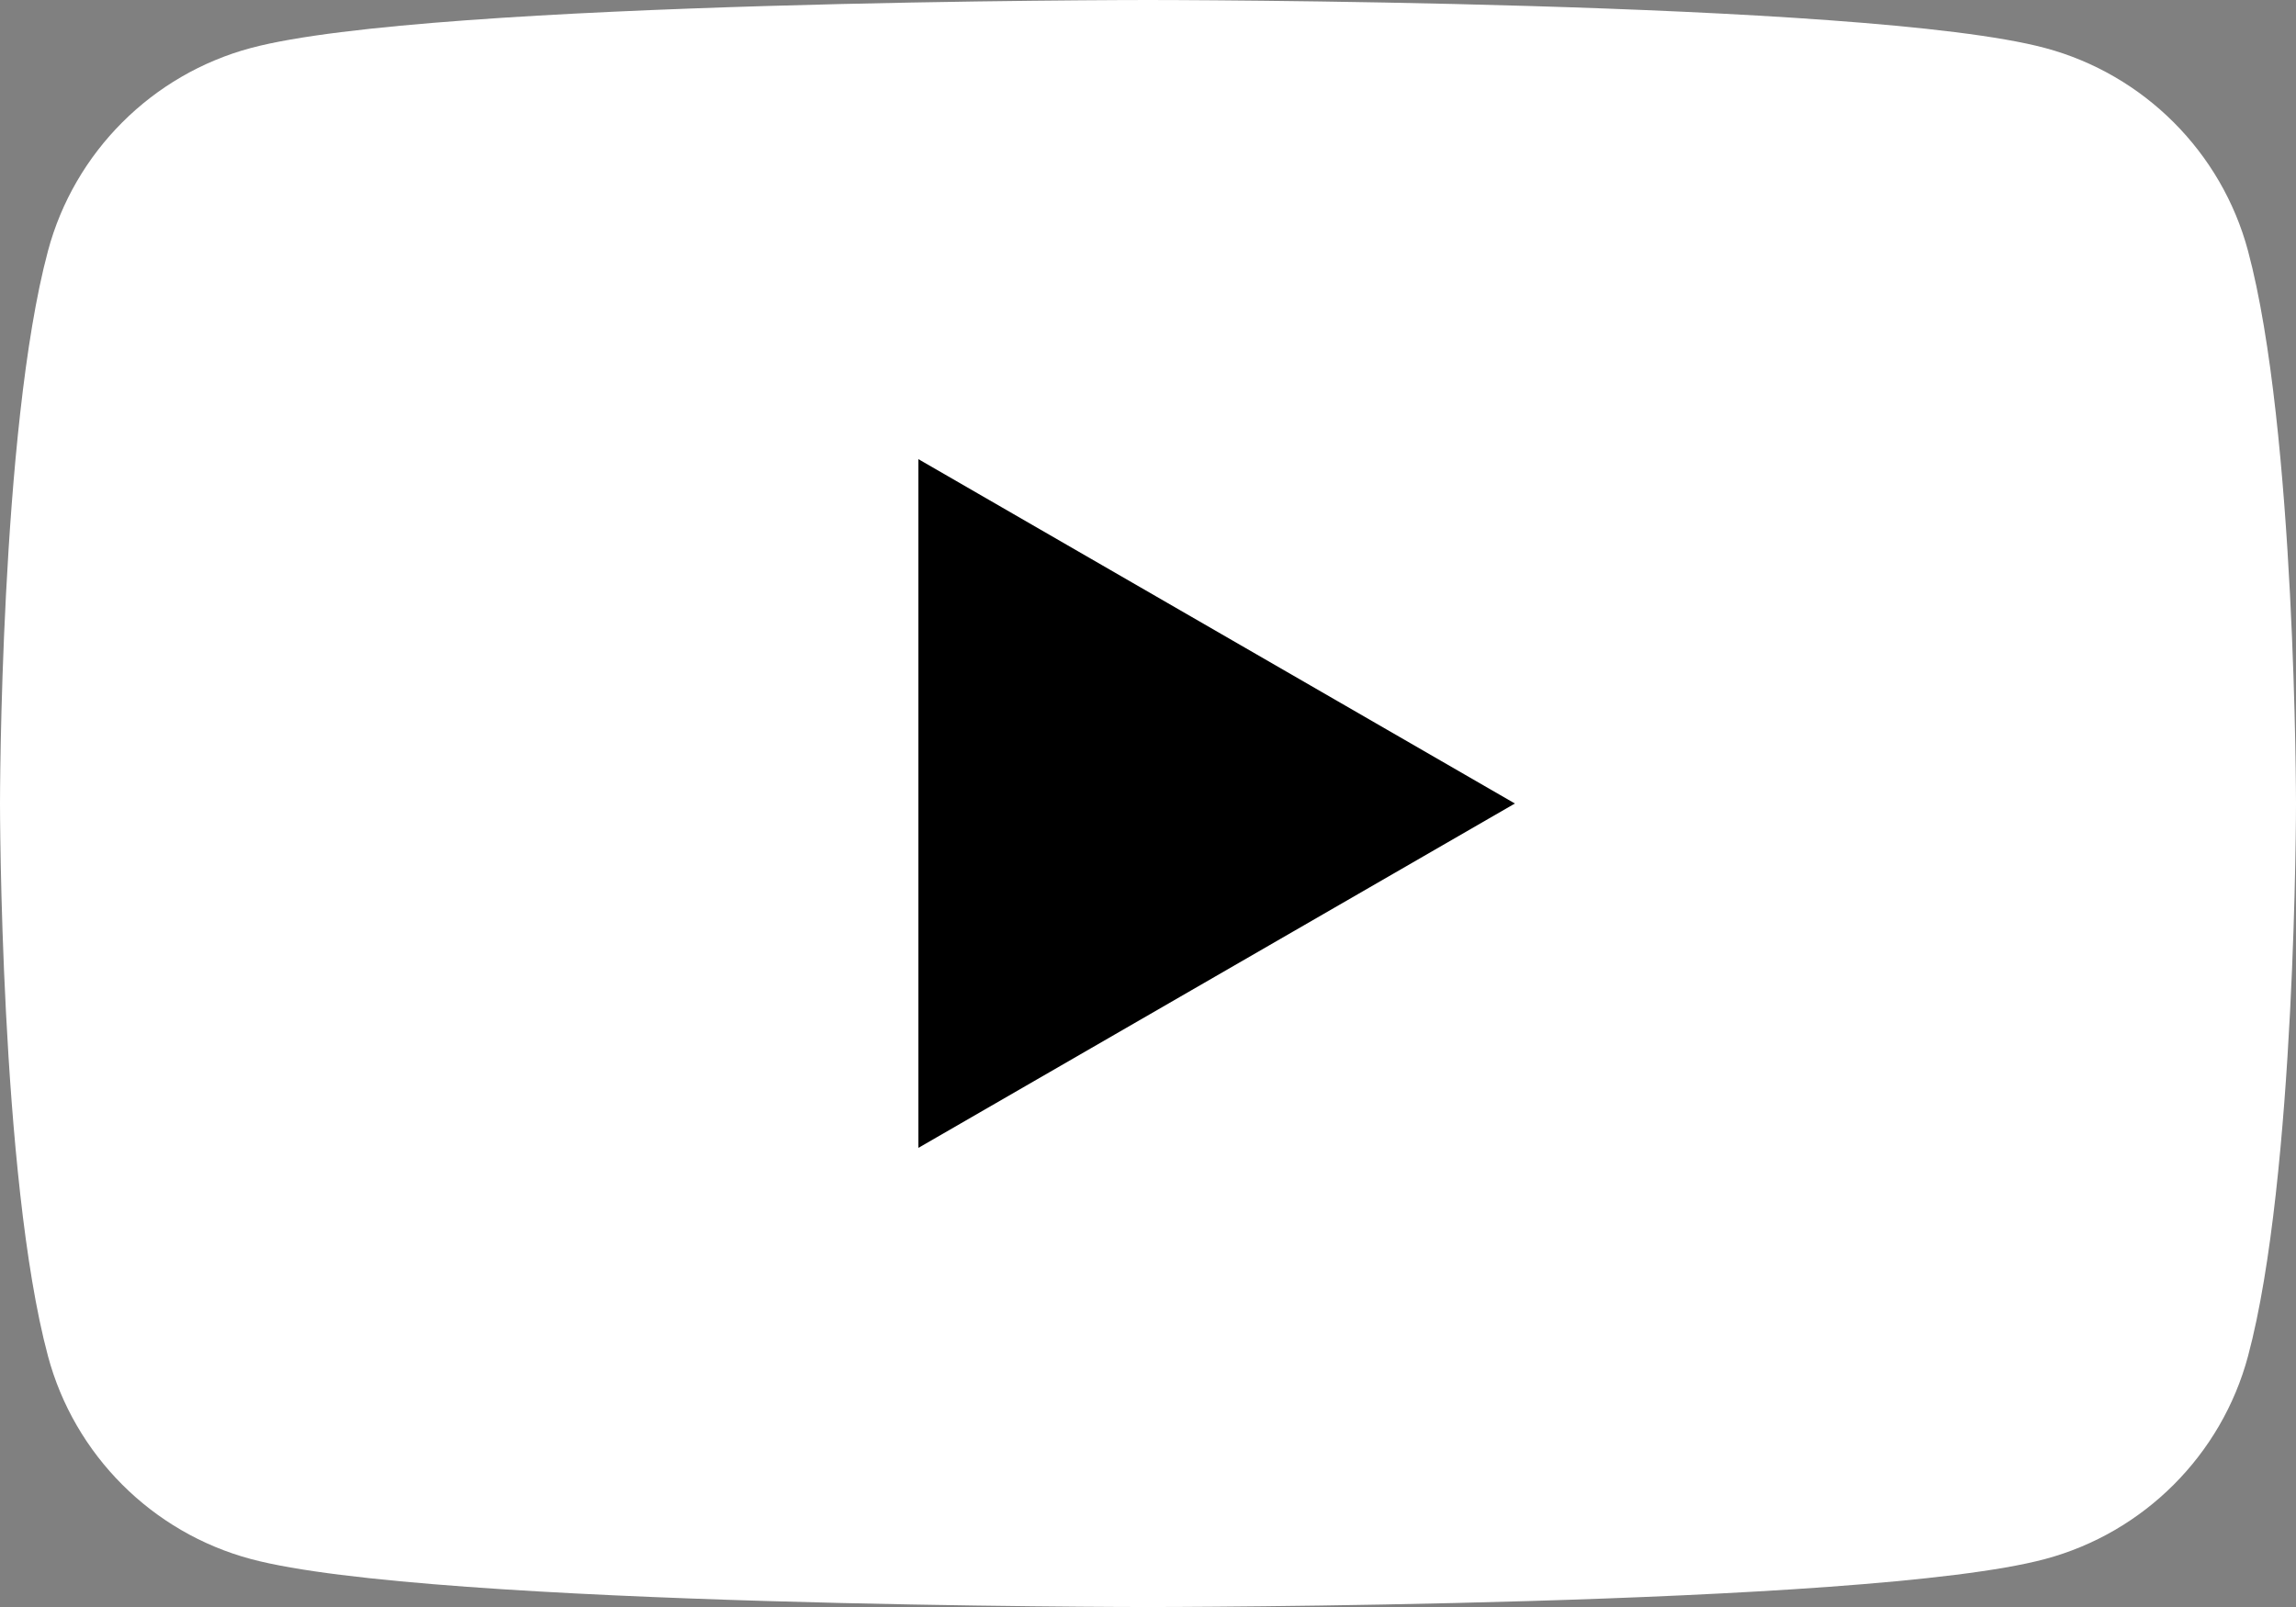
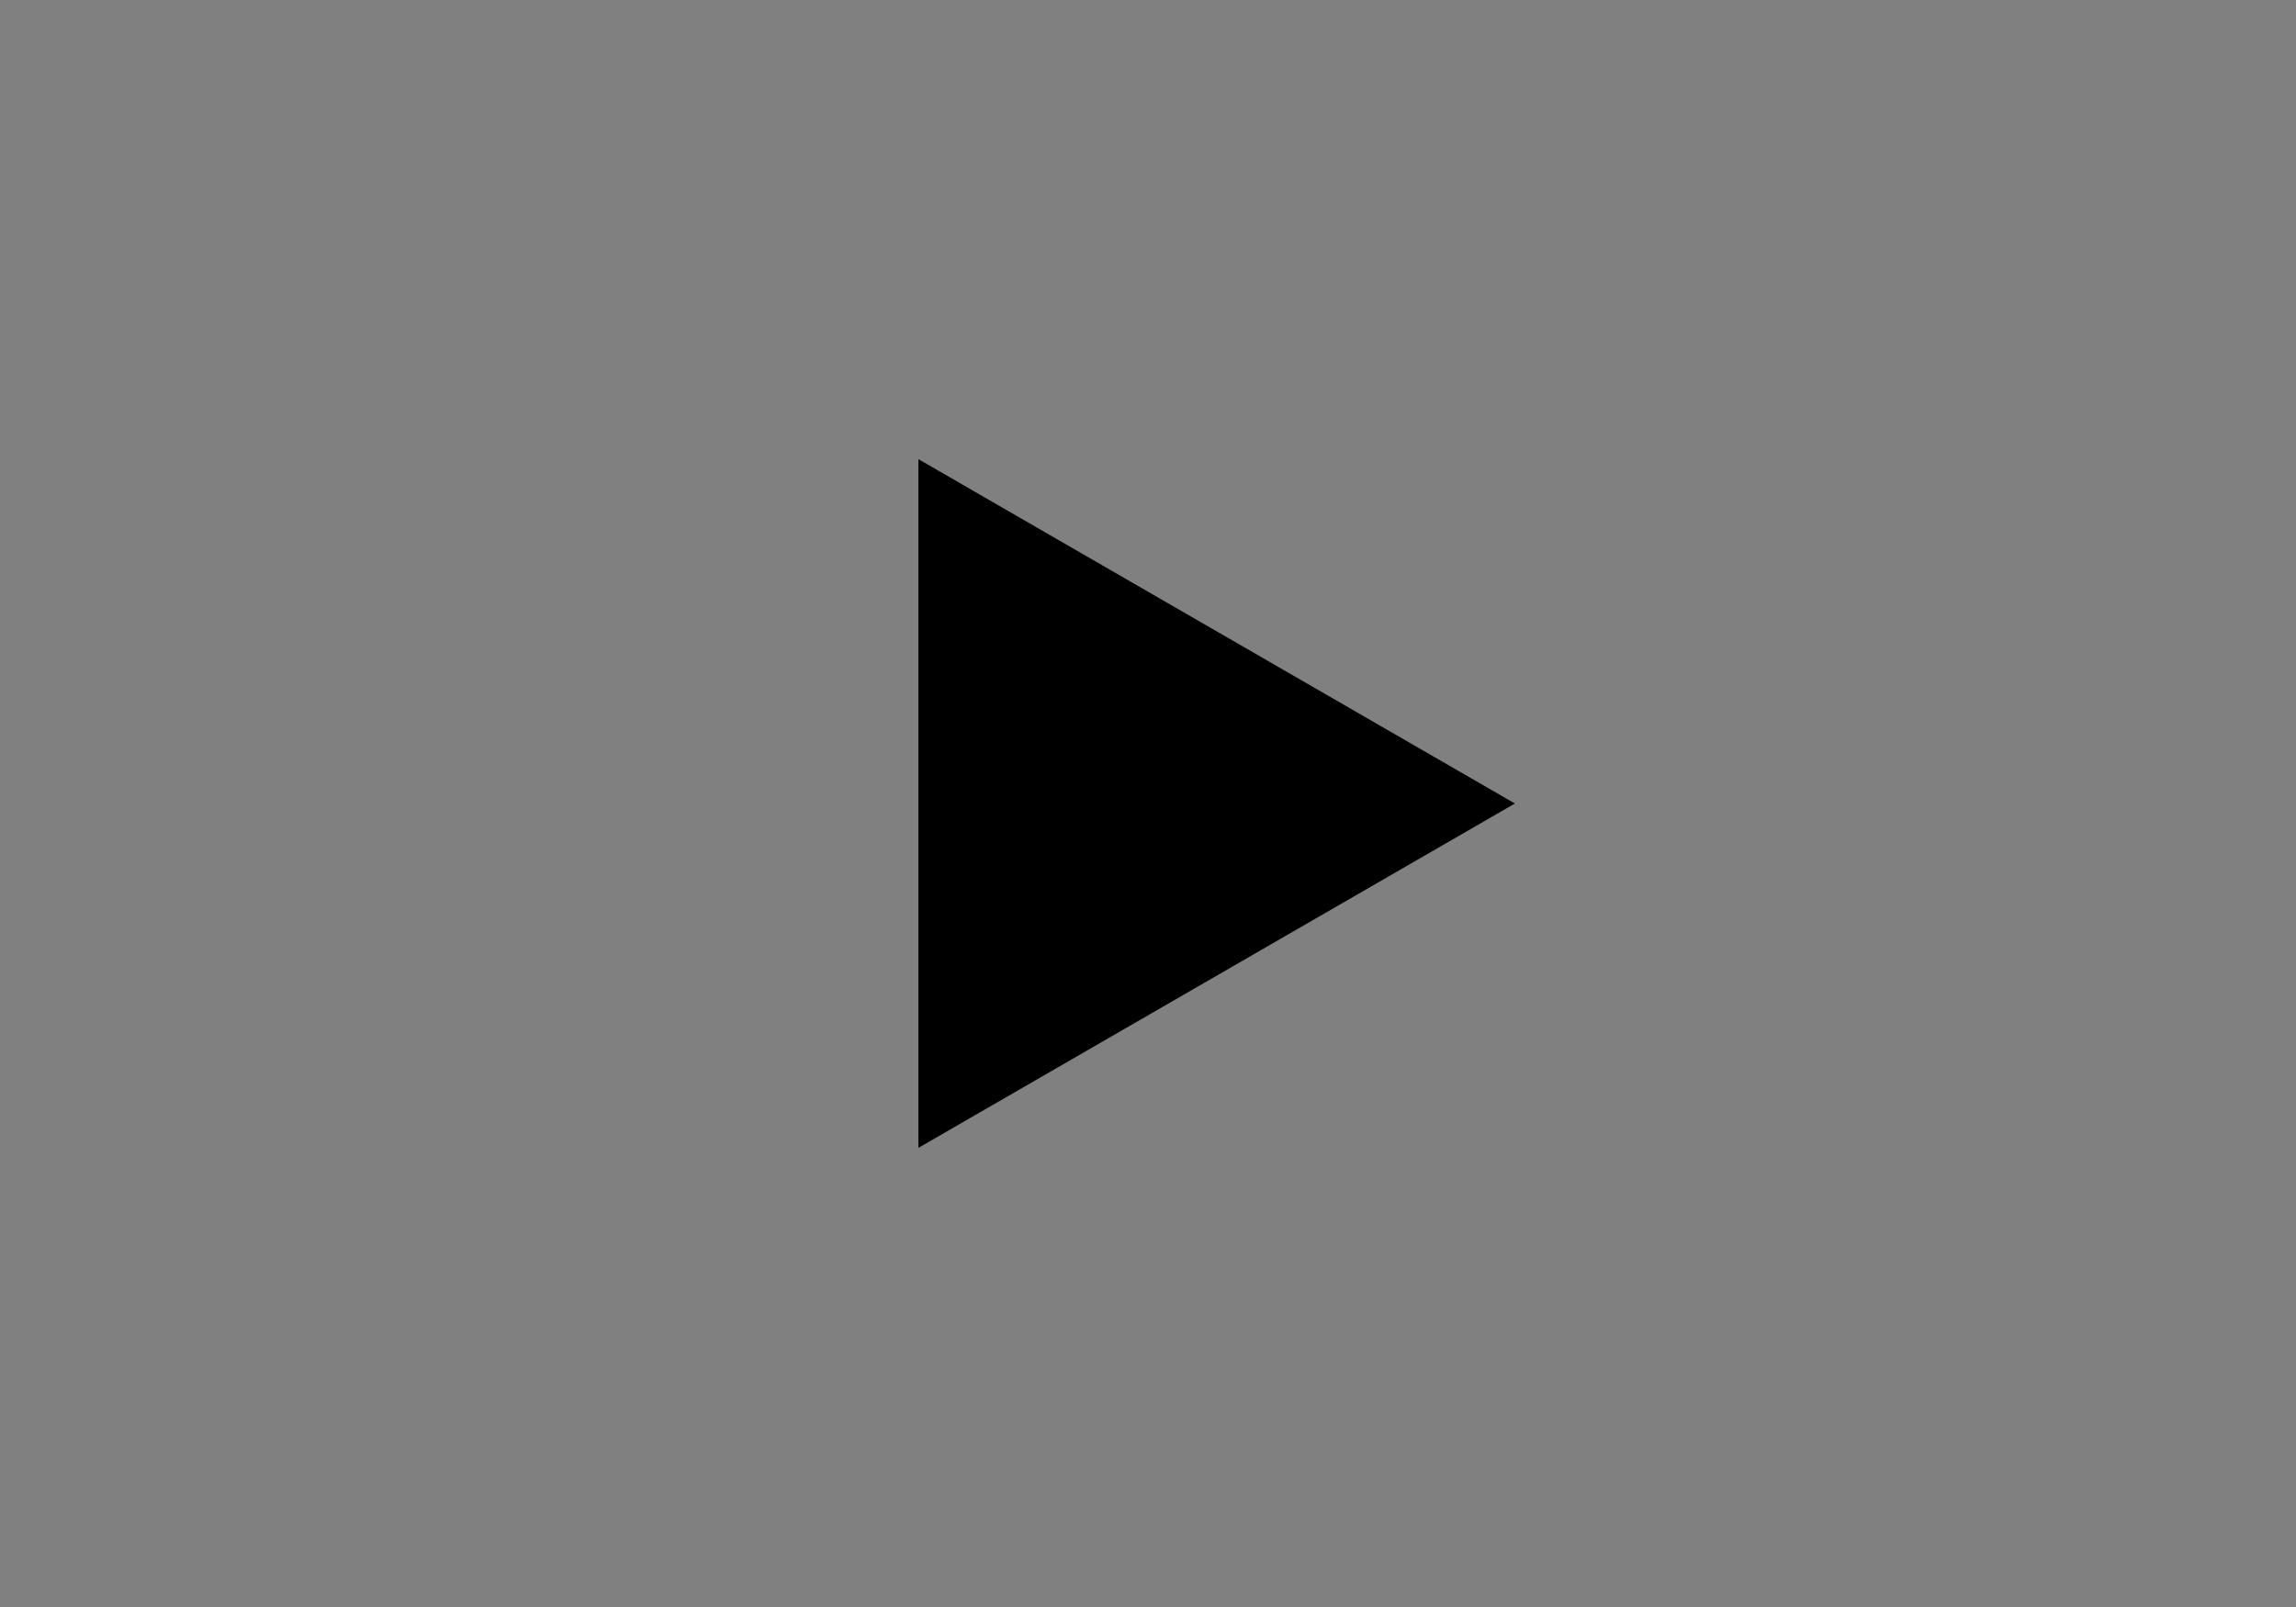
<svg xmlns="http://www.w3.org/2000/svg" version="1.1" id="Layer_1" x="0px" y="0px" width="121.484px" height="85.04px" viewBox="0 0 121.484 85.04" enable-background="new 0 0 121.484 85.04" xml:space="preserve">
  <rect x="0" y="0" width="121.484" height="85.04" fill="#808080" stroke="none" />
-   <path fill="#FFFFFF" d="M118.946,13.279c-1.396-5.227-5.514-9.343-10.741-10.74C98.731,0,60.742,0,60.742,0S22.753,0,13.279,2.539  C8.052,3.936,3.935,8.052,2.538,13.279C0,22.753,0,42.52,0,42.52s0,19.767,2.538,29.24c1.397,5.228,5.514,9.345,10.741,10.741  c9.474,2.539,47.463,2.539,47.463,2.539s37.989,0,47.463-2.539c5.228-1.396,9.345-5.514,10.741-10.741  c2.538-9.473,2.538-29.24,2.538-29.24S121.484,22.753,118.946,13.279" />
  <polygon points="48.593,60.743 48.593,24.297 80.155,42.52 " />
</svg>